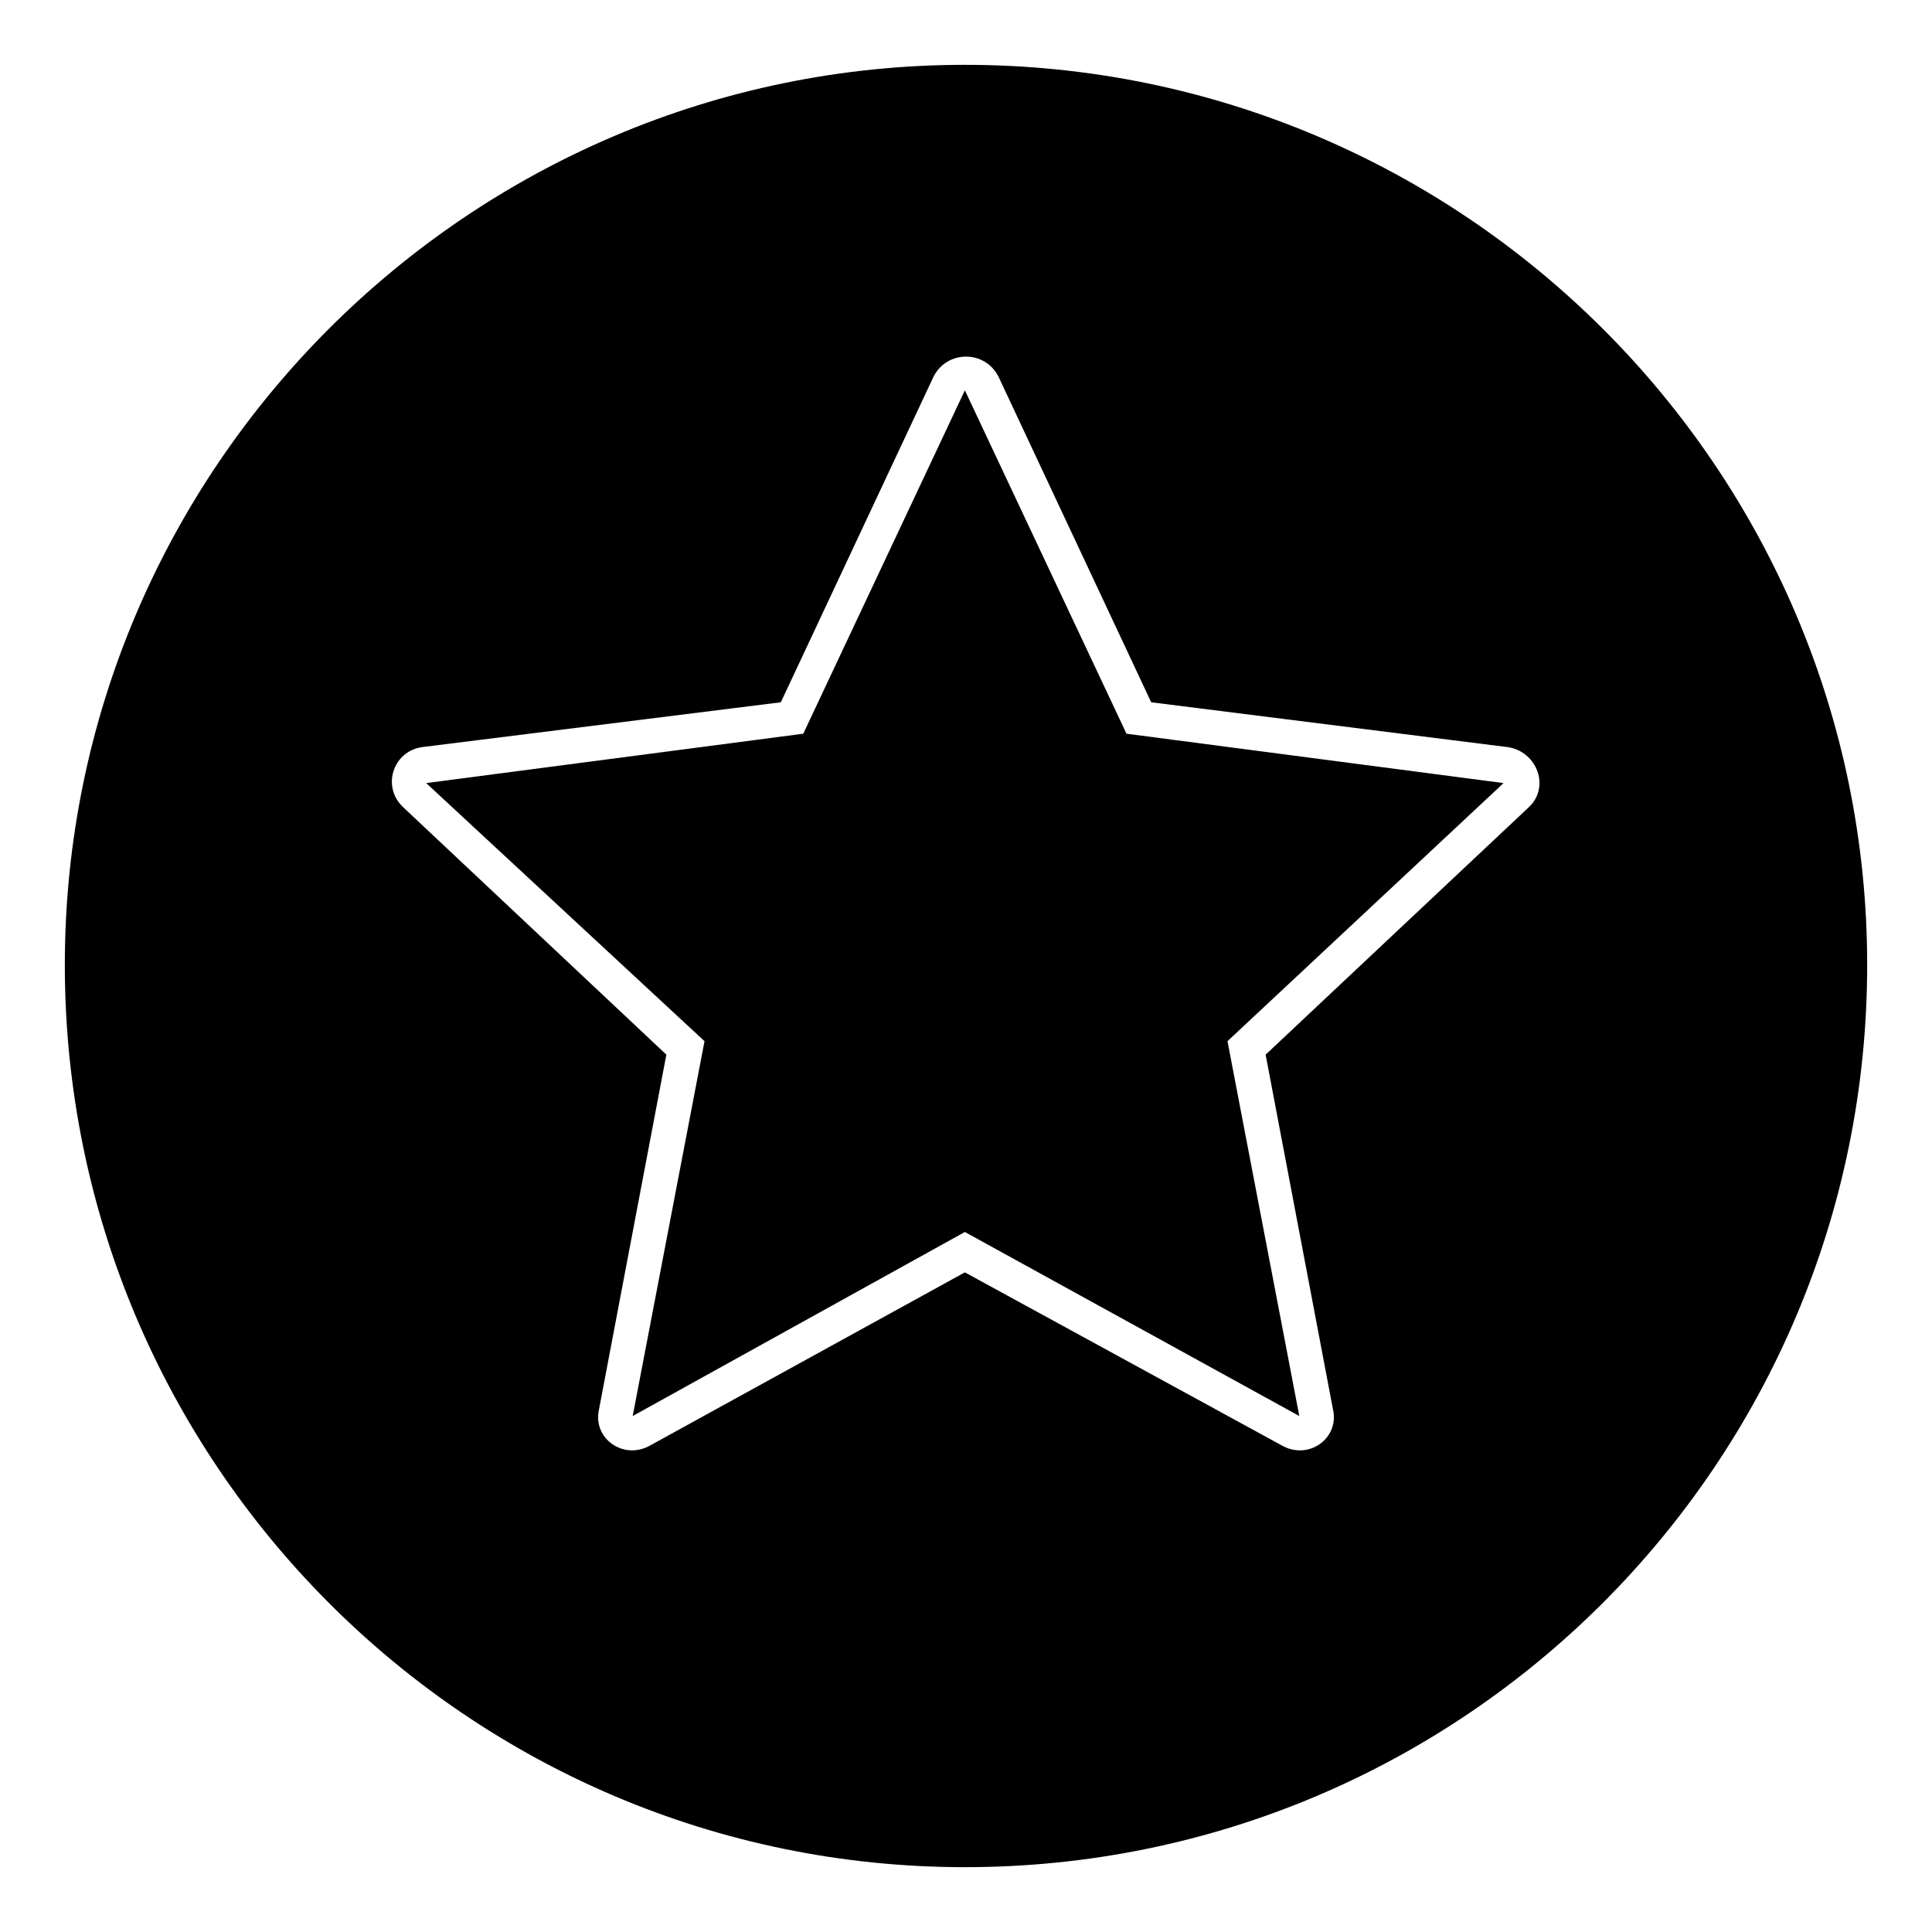
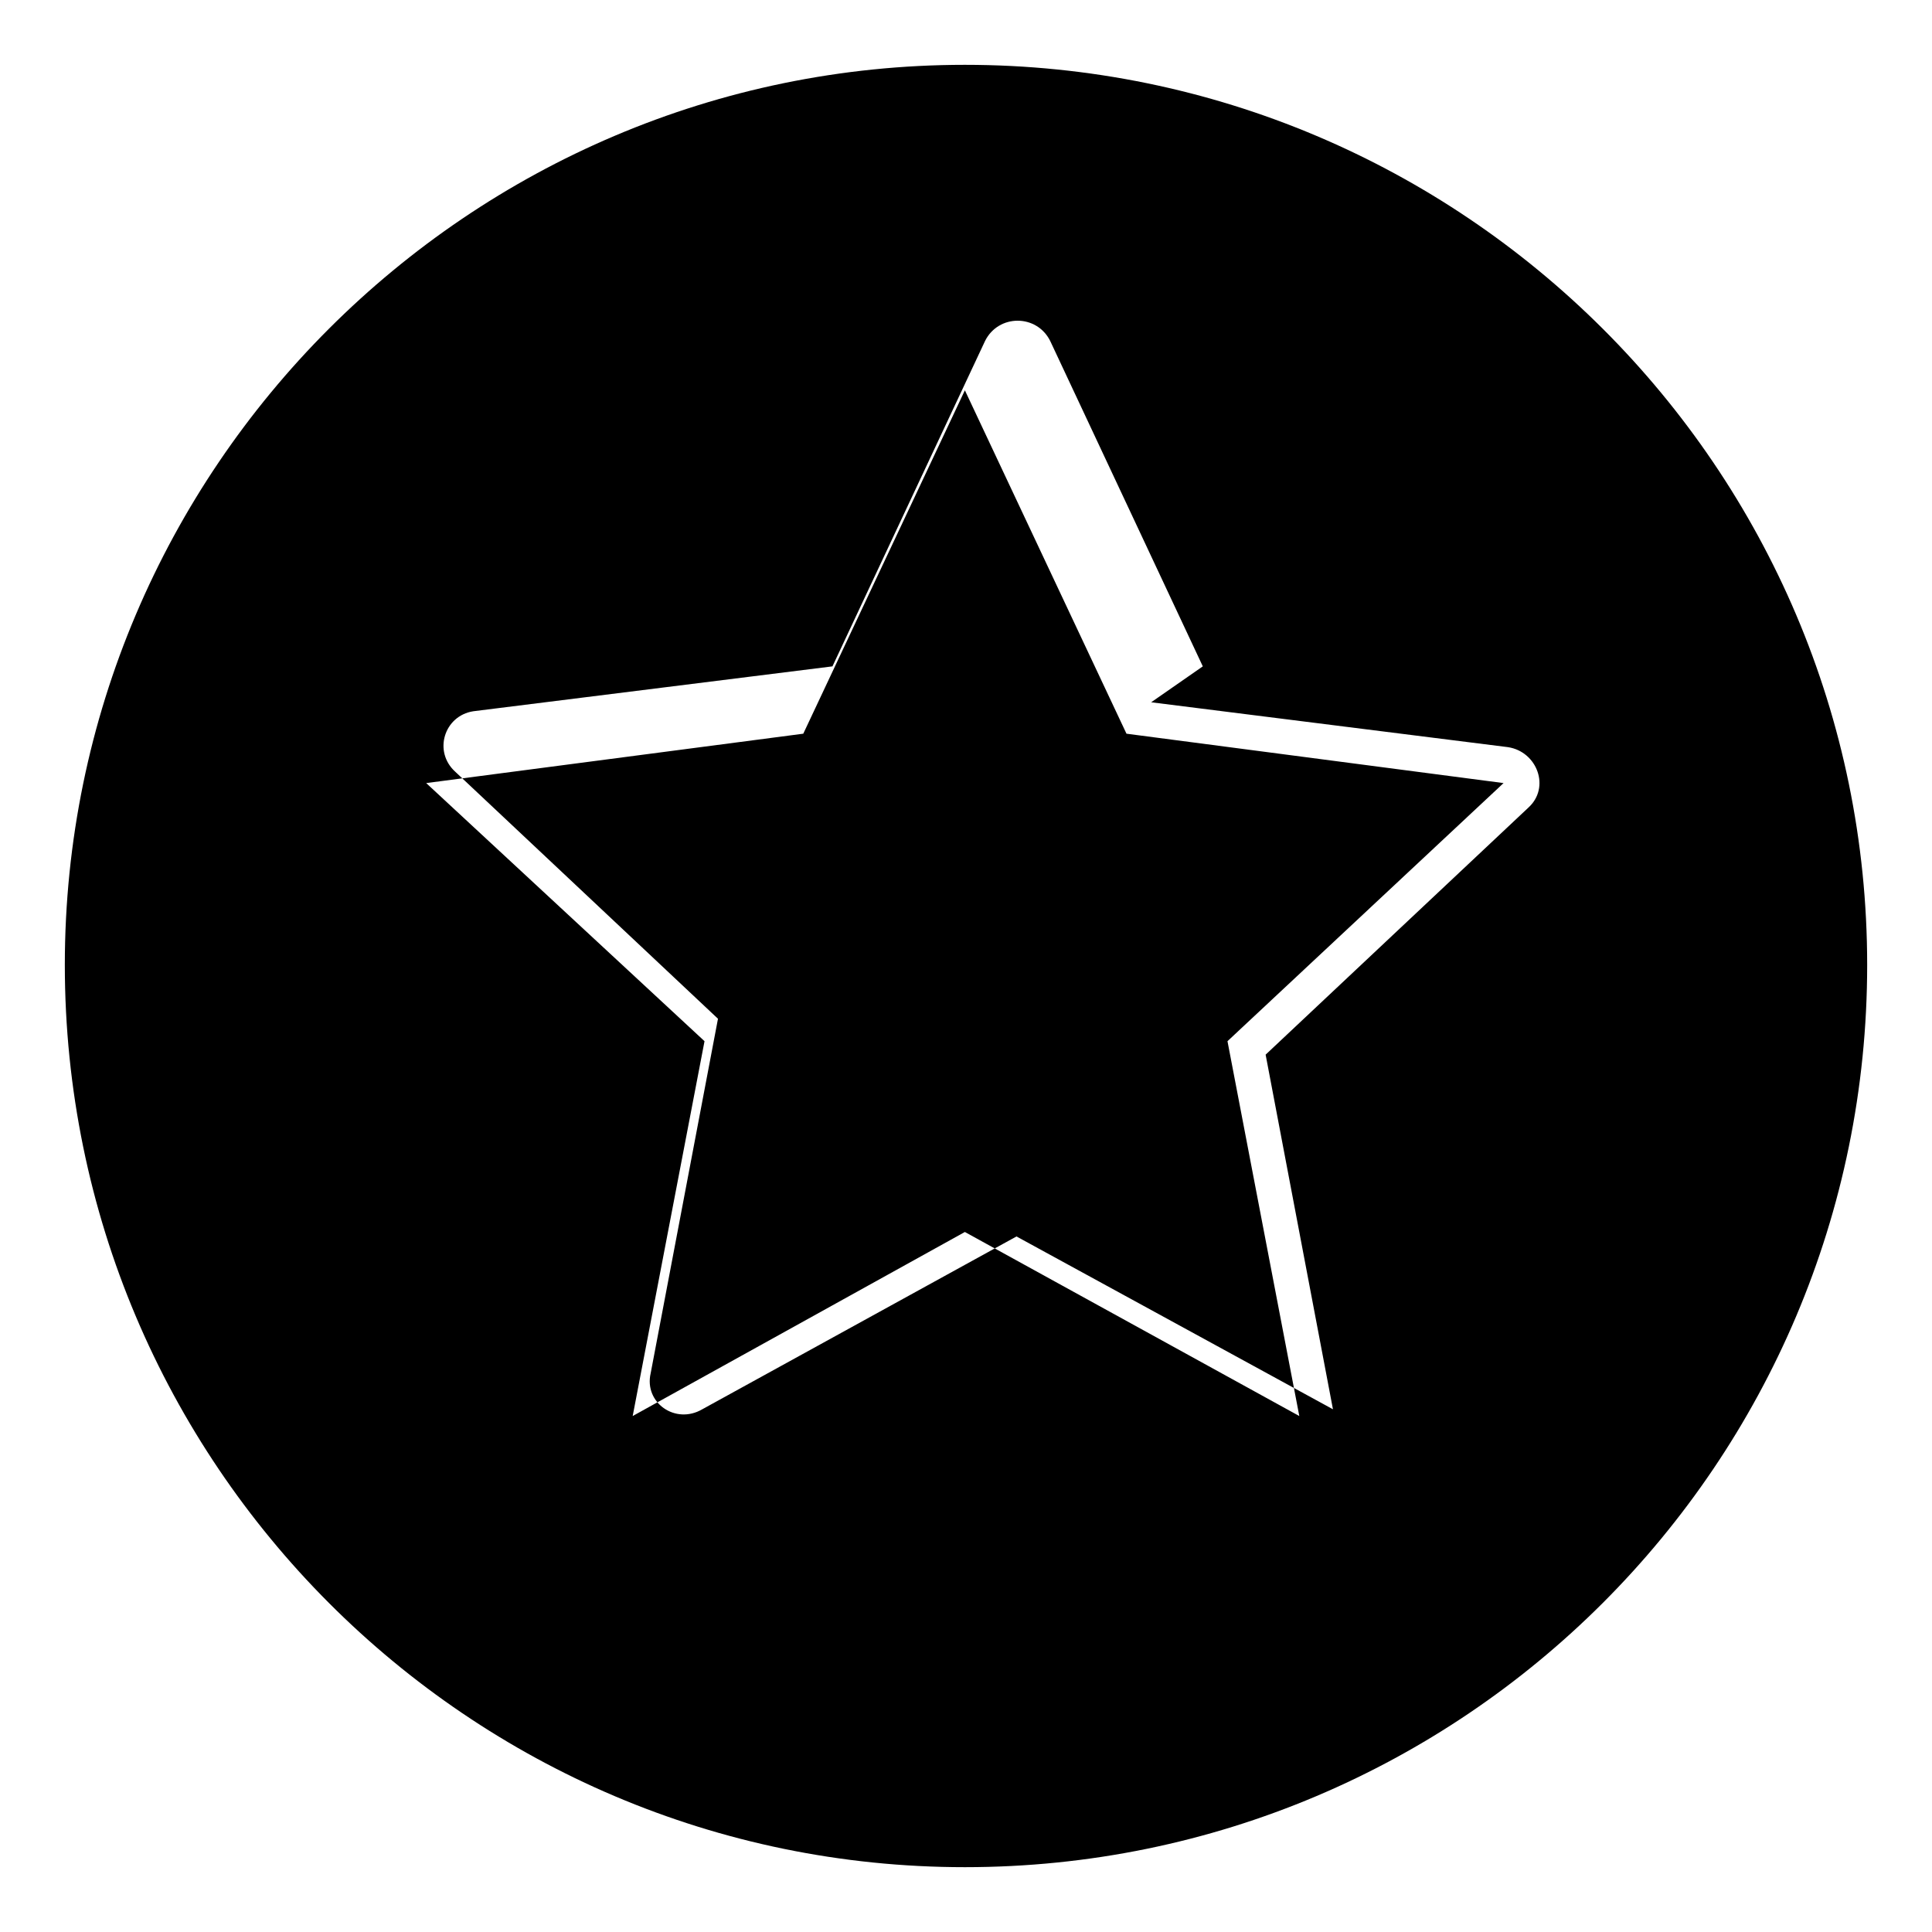
<svg xmlns="http://www.w3.org/2000/svg" fill="#000000" width="800px" height="800px" version="1.1" viewBox="144 144 512 512">
-   <path d="m399.7 161.18c132.05 0 239.12 107.07 239.12 238.52 0 132.05-107.07 239.12-239.12 239.12-131.45 0-238.52-107.07-238.52-239.12 0-131.45 107.07-238.52 238.52-238.52zm49.371 168.93 94.574 11.895c7.734 1.191 11.301 10.707 5.352 16.059l-69.594 65.43 17.844 93.98c1.785 7.734-6.543 13.68-13.68 9.516l-83.867-45.801-83.273 45.801c-7.137 4.164-15.465-1.785-13.68-9.516l17.844-93.98-69.594-65.43c-5.949-5.352-2.973-14.871 4.758-16.059l95.172-11.895 40.449-86.25c3.57-7.137 13.68-7.137 17.25 0l40.449 86.25zm-49.371-82.68 42.828 91.008 99.93 13.086-73.164 68.402 19.035 99.336-88.629-48.773-88.031 48.773 19.035-99.336-73.758-68.402 99.93-13.086 42.828-91.008z" fill-rule="evenodd" />
+   <path d="m399.7 161.18c132.05 0 239.12 107.07 239.12 238.52 0 132.05-107.07 239.12-239.12 239.12-131.45 0-238.52-107.07-238.52-239.12 0-131.45 107.07-238.52 238.52-238.52zm49.371 168.93 94.574 11.895c7.734 1.191 11.301 10.707 5.352 16.059l-69.594 65.43 17.844 93.98l-83.867-45.801-83.273 45.801c-7.137 4.164-15.465-1.785-13.68-9.516l17.844-93.98-69.594-65.43c-5.949-5.352-2.973-14.871 4.758-16.059l95.172-11.895 40.449-86.25c3.57-7.137 13.68-7.137 17.25 0l40.449 86.25zm-49.371-82.68 42.828 91.008 99.93 13.086-73.164 68.402 19.035 99.336-88.629-48.773-88.031 48.773 19.035-99.336-73.758-68.402 99.93-13.086 42.828-91.008z" fill-rule="evenodd" />
</svg>